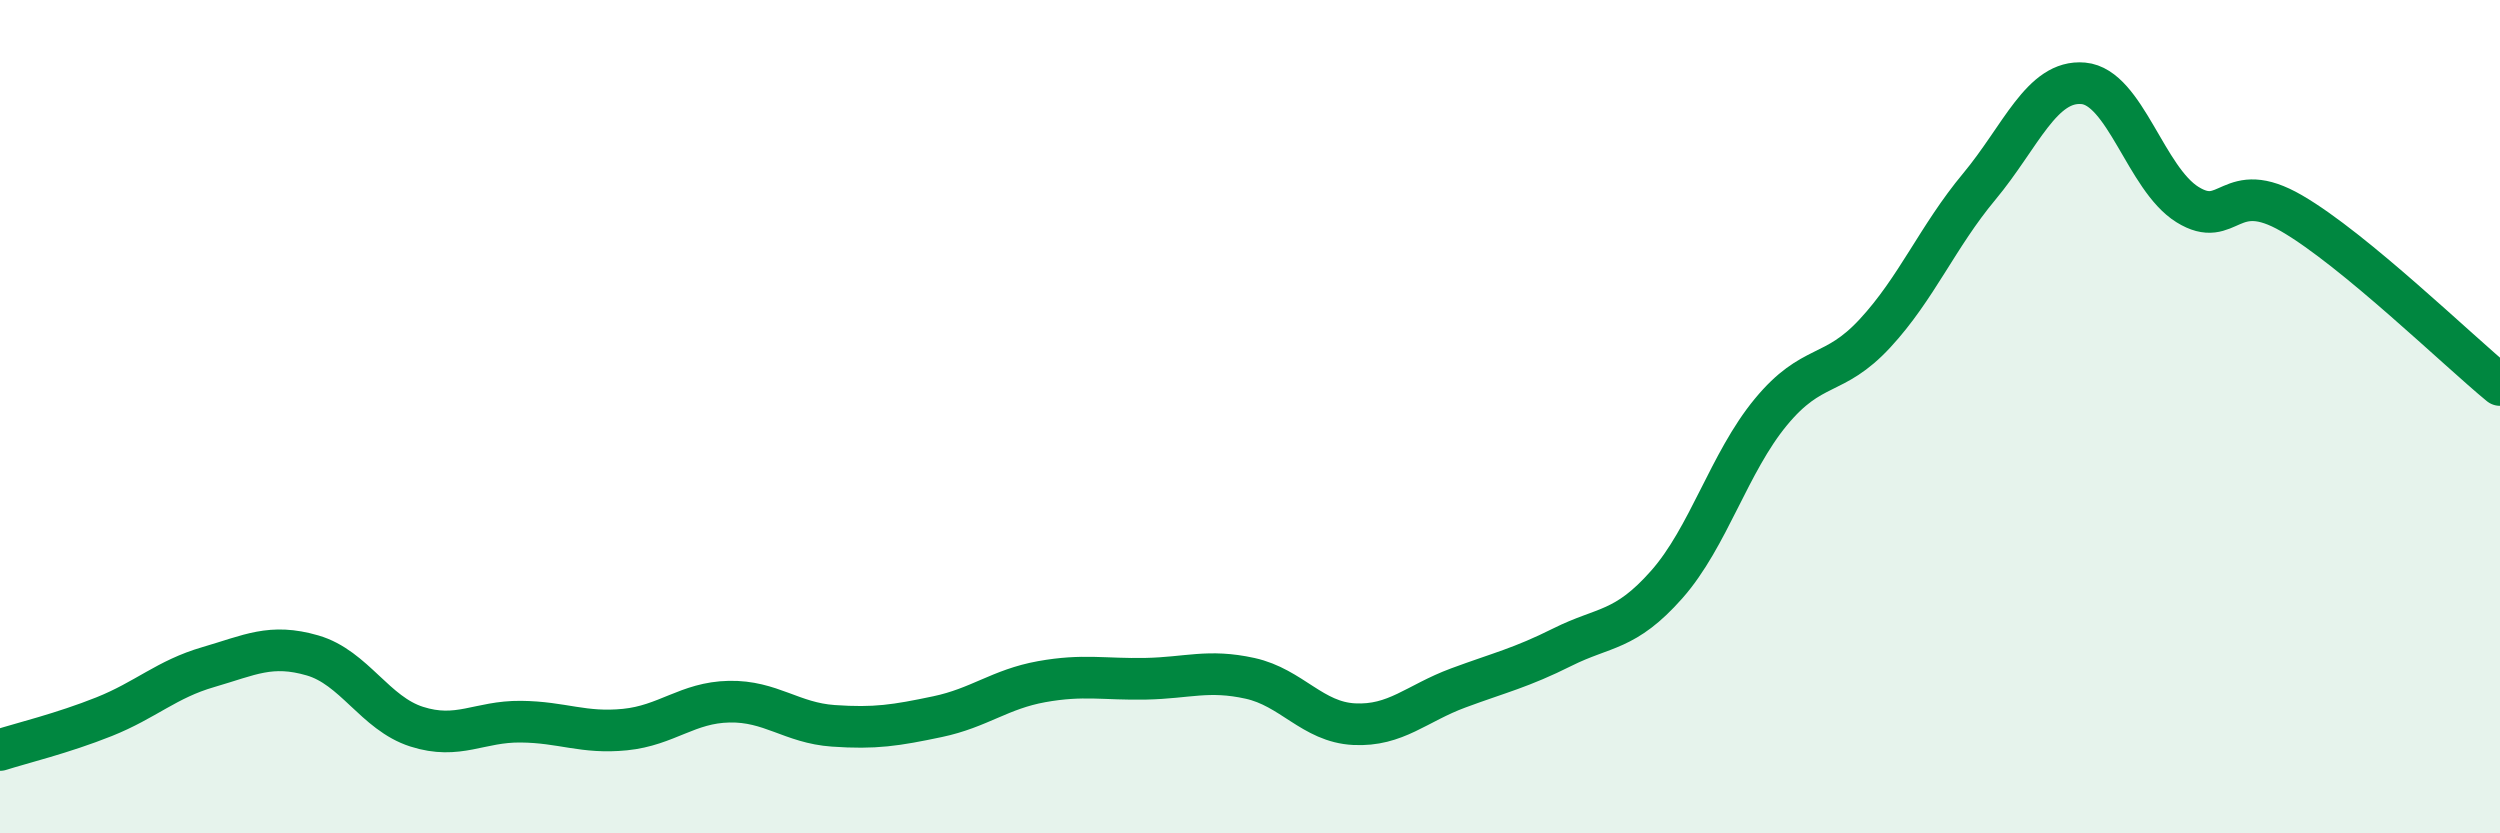
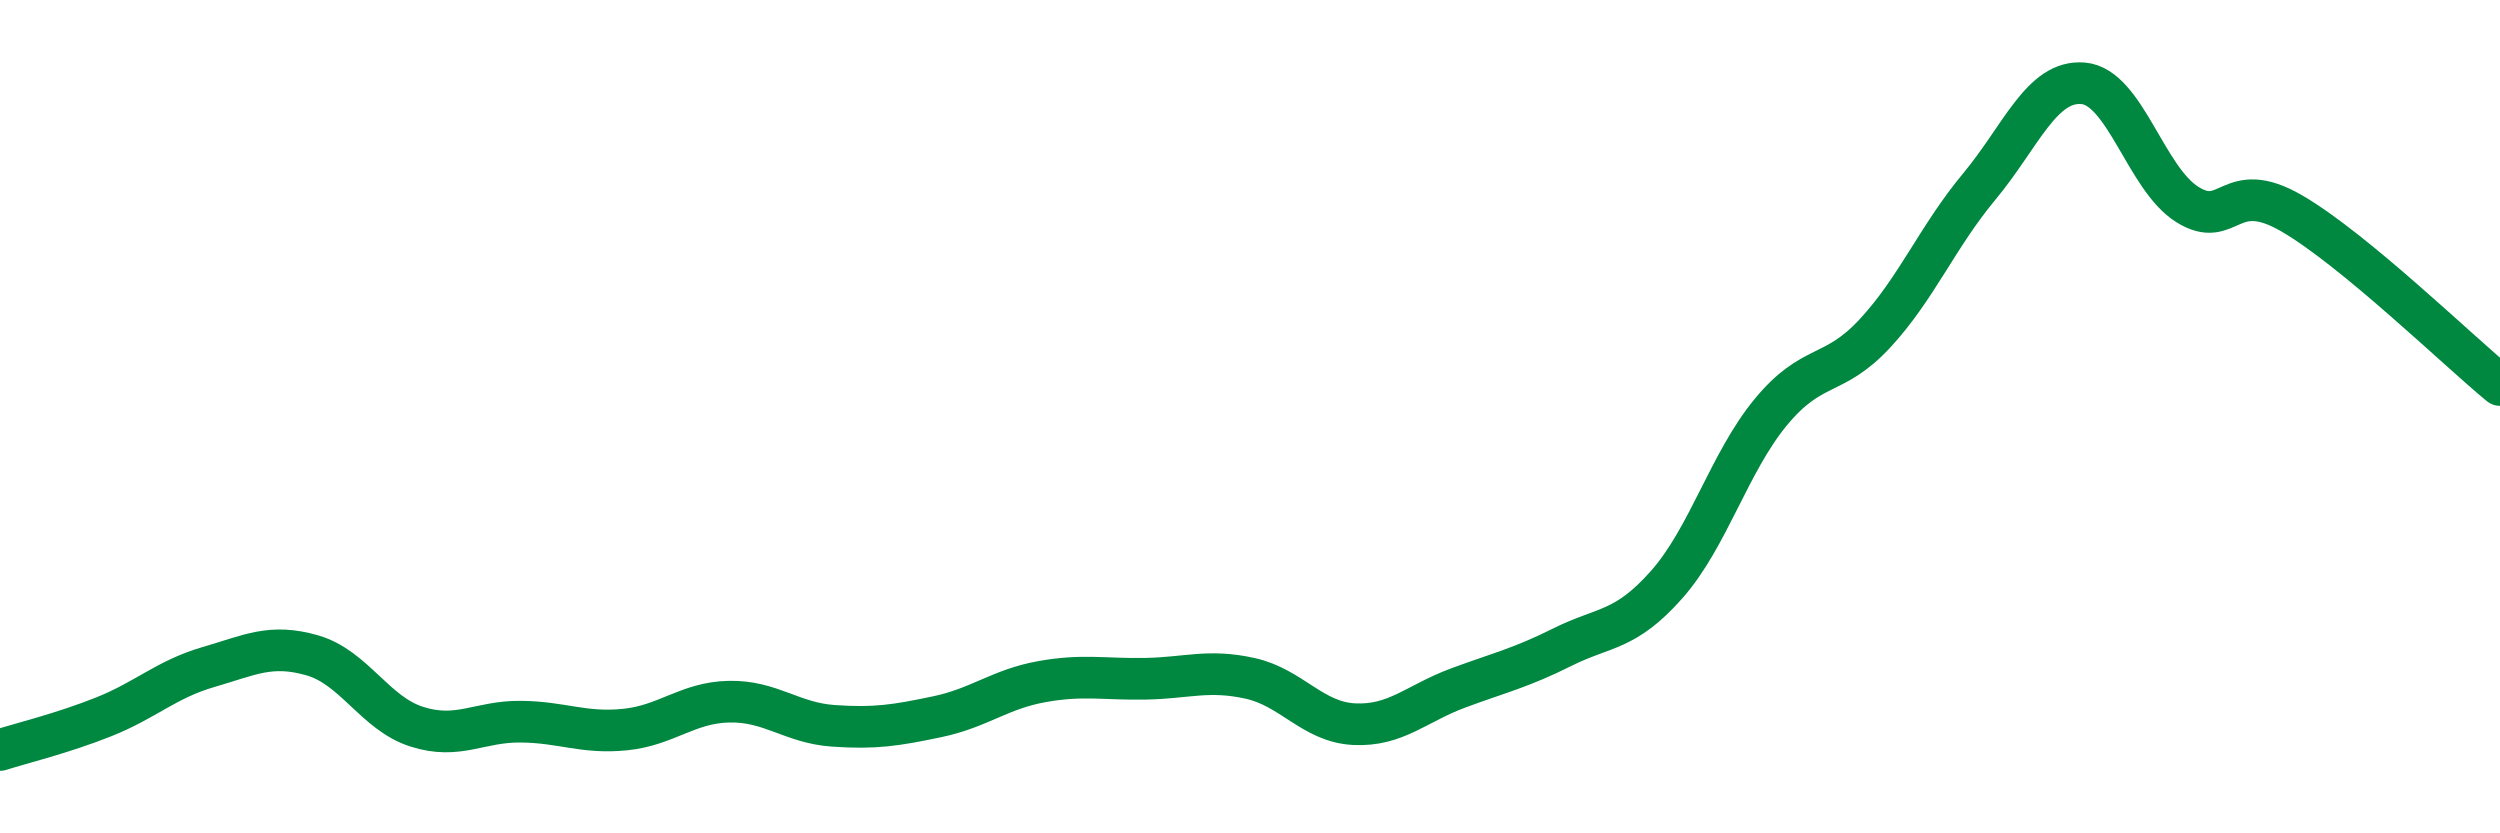
<svg xmlns="http://www.w3.org/2000/svg" width="60" height="20" viewBox="0 0 60 20">
-   <path d="M 0,18 C 0.5,17.84 1.5,17.6 2.5,17.2 C 3.5,16.8 4,16.3 5,16.01 C 6,15.72 6.5,15.44 7.5,15.73 C 8.5,16.02 9,17.12 10,17.44 C 11,17.76 11.5,17.31 12.5,17.32 C 13.5,17.33 14,17.61 15,17.51 C 16,17.41 16.5,16.86 17.5,16.84 C 18.5,16.82 19,17.35 20,17.42 C 21,17.49 21.5,17.41 22.5,17.2 C 23.5,16.99 24,16.54 25,16.36 C 26,16.18 26.5,16.31 27.5,16.29 C 28.5,16.27 29,16.06 30,16.28 C 31,16.5 31.5,17.33 32.5,17.38 C 33.5,17.43 34,16.88 35,16.51 C 36,16.14 36.5,16.03 37.5,15.53 C 38.5,15.03 39,15.16 40,14.03 C 41,12.9 41.5,11.1 42.5,9.89 C 43.5,8.68 44,9.08 45,8 C 46,6.92 46.5,5.68 47.5,4.48 C 48.5,3.28 49,1.91 50,2 C 51,2.09 51.5,4.29 52.5,4.91 C 53.5,5.53 53.5,4.25 55,5.12 C 56.5,5.99 59,8.42 60,9.24L60 20L0 20Z" fill="#008740" opacity="0.1" stroke-linecap="round" stroke-linejoin="round" />
  <path d="M 0,18 C 0.5,17.84 1.5,17.6 2.5,17.2 C 3.5,16.8 4,16.3 5,16.01 C 6,15.72 6.5,15.44 7.5,15.73 C 8.5,16.02 9,17.12 10,17.44 C 11,17.76 11.5,17.31 12.5,17.32 C 13.5,17.33 14,17.61 15,17.51 C 16,17.41 16.5,16.86 17.5,16.84 C 18.5,16.82 19,17.35 20,17.42 C 21,17.49 21.5,17.41 22.5,17.2 C 23.5,16.99 24,16.54 25,16.36 C 26,16.18 26.5,16.31 27.5,16.29 C 28.5,16.27 29,16.06 30,16.28 C 31,16.5 31.5,17.33 32.5,17.38 C 33.5,17.43 34,16.88 35,16.51 C 36,16.14 36.5,16.03 37.5,15.53 C 38.5,15.03 39,15.16 40,14.03 C 41,12.9 41.5,11.1 42.5,9.89 C 43.5,8.68 44,9.08 45,8 C 46,6.92 46.5,5.68 47.5,4.48 C 48.5,3.28 49,1.91 50,2 C 51,2.09 51.5,4.29 52.5,4.91 C 53.5,5.53 53.5,4.25 55,5.12 C 56.5,5.99 59,8.42 60,9.24" stroke="#008740" stroke-width="1" fill="none" stroke-linecap="round" stroke-linejoin="round" />
</svg>